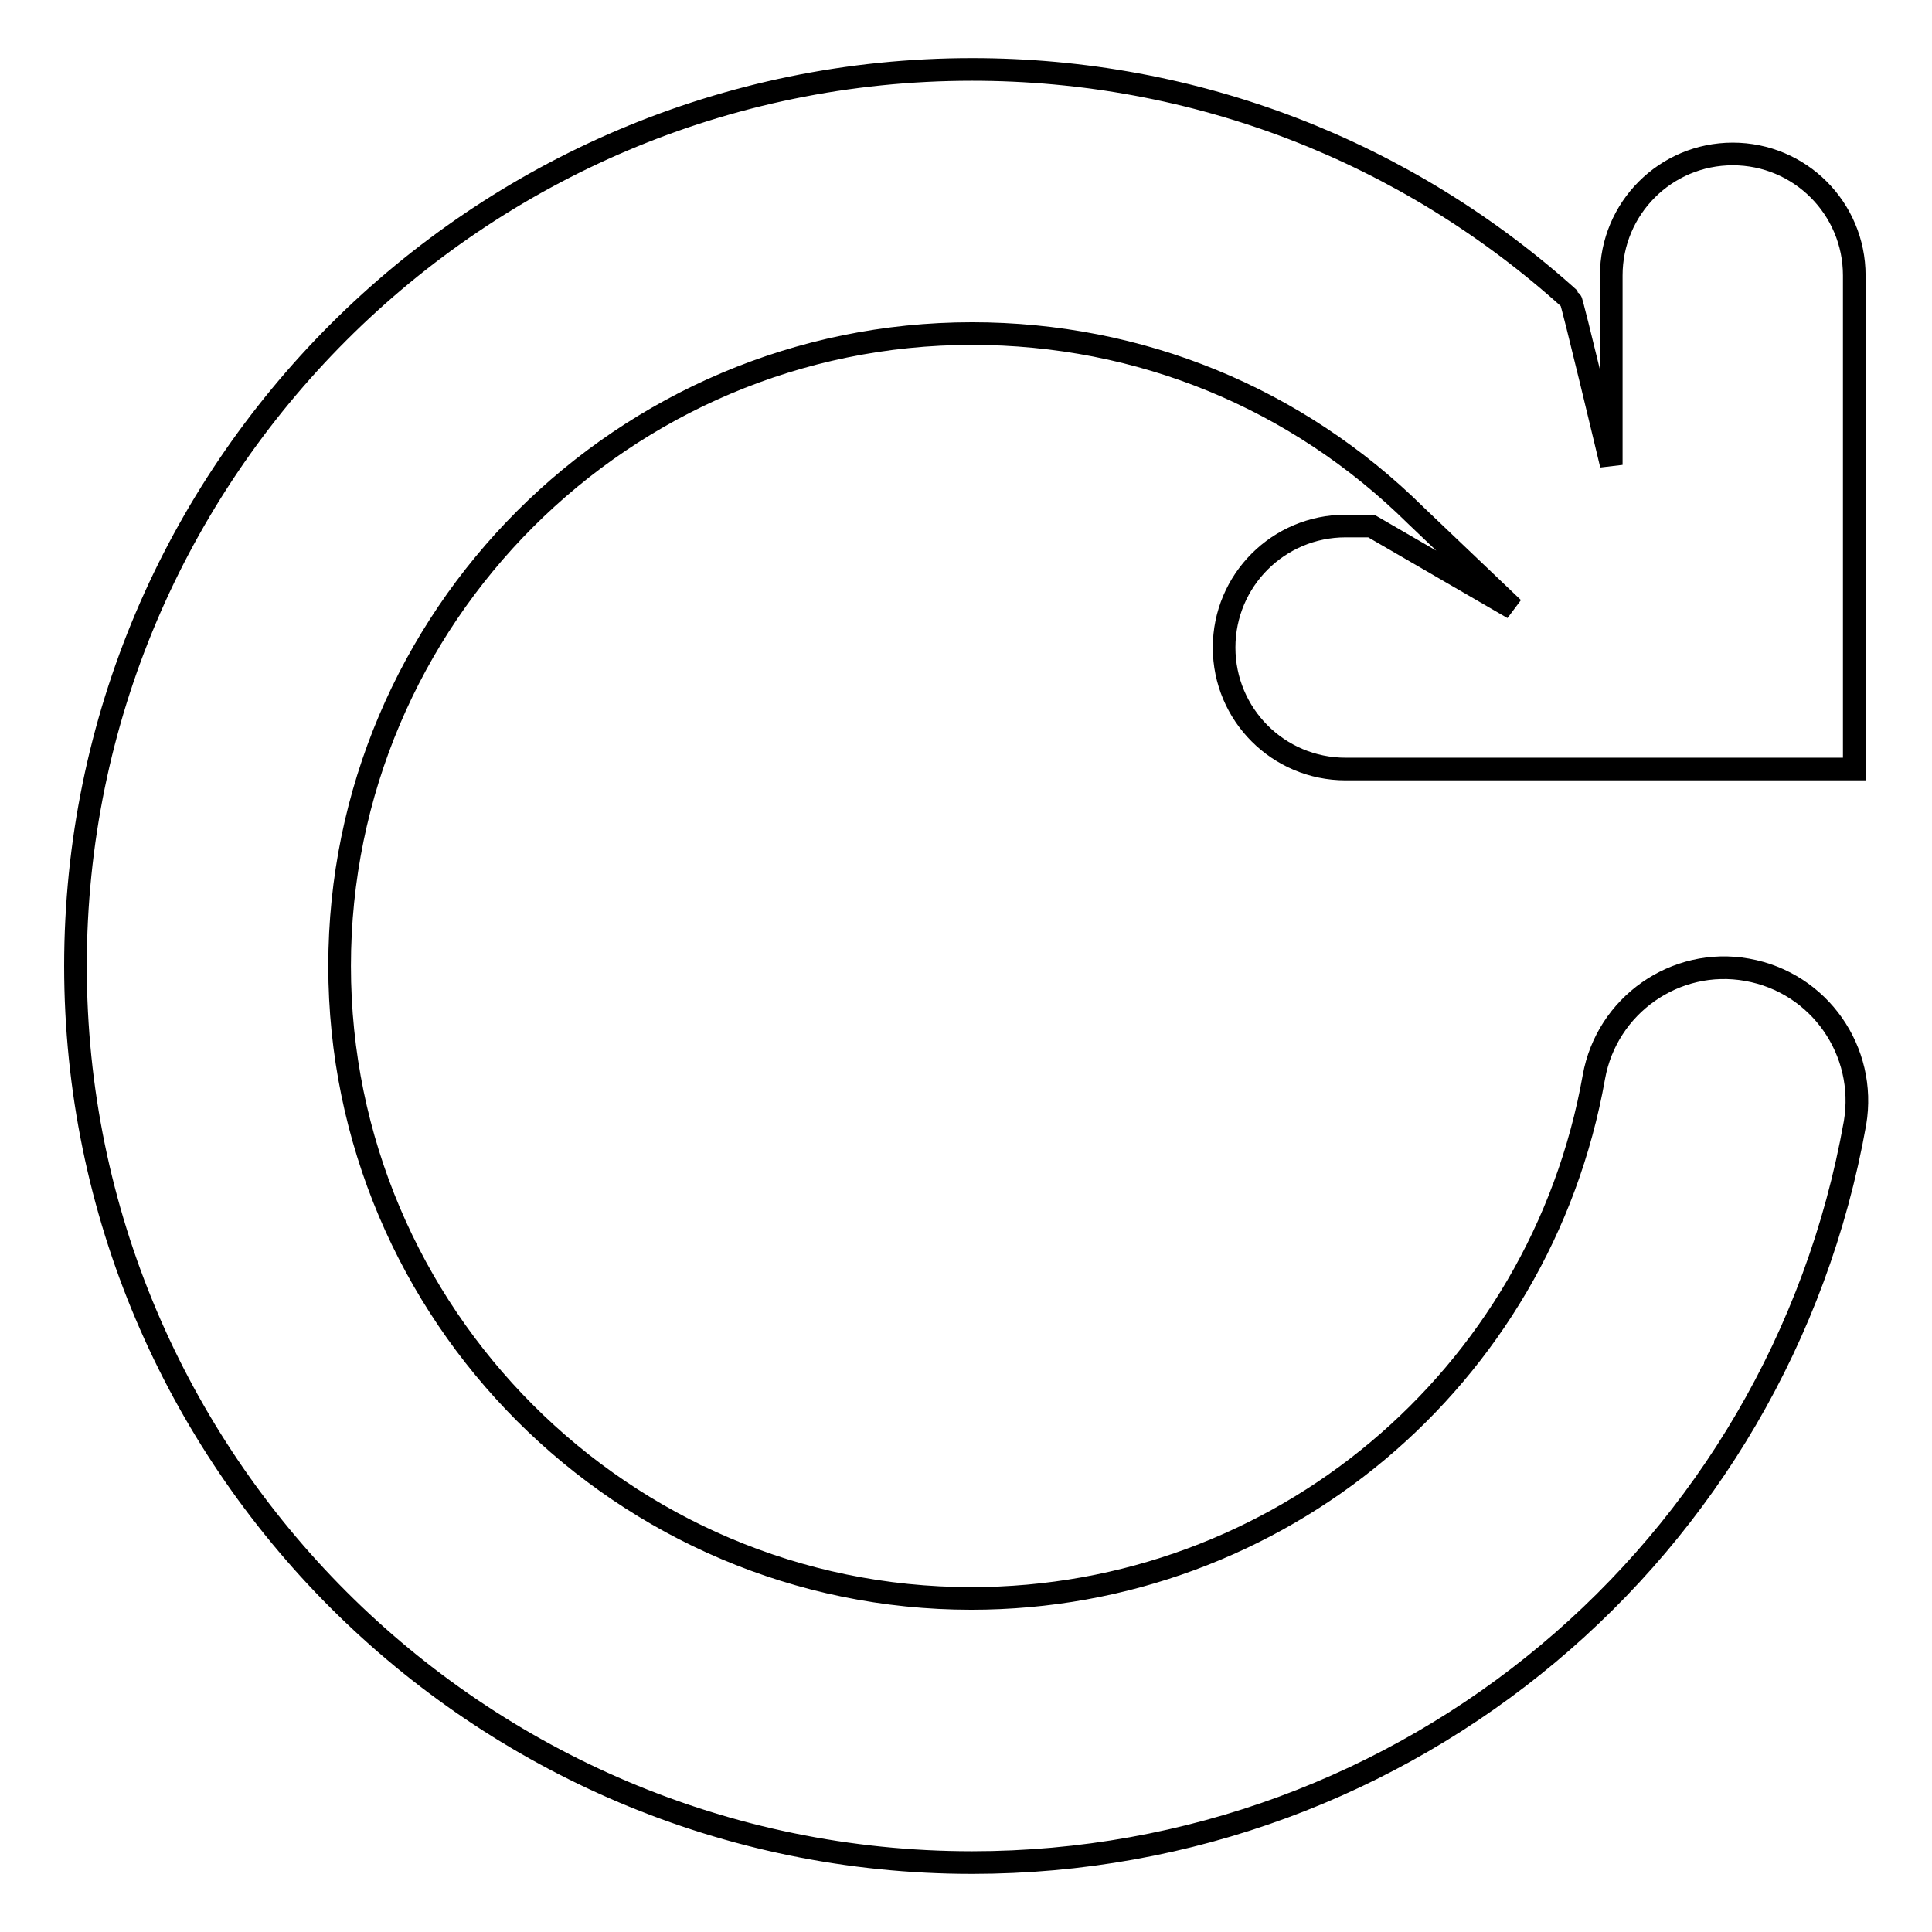
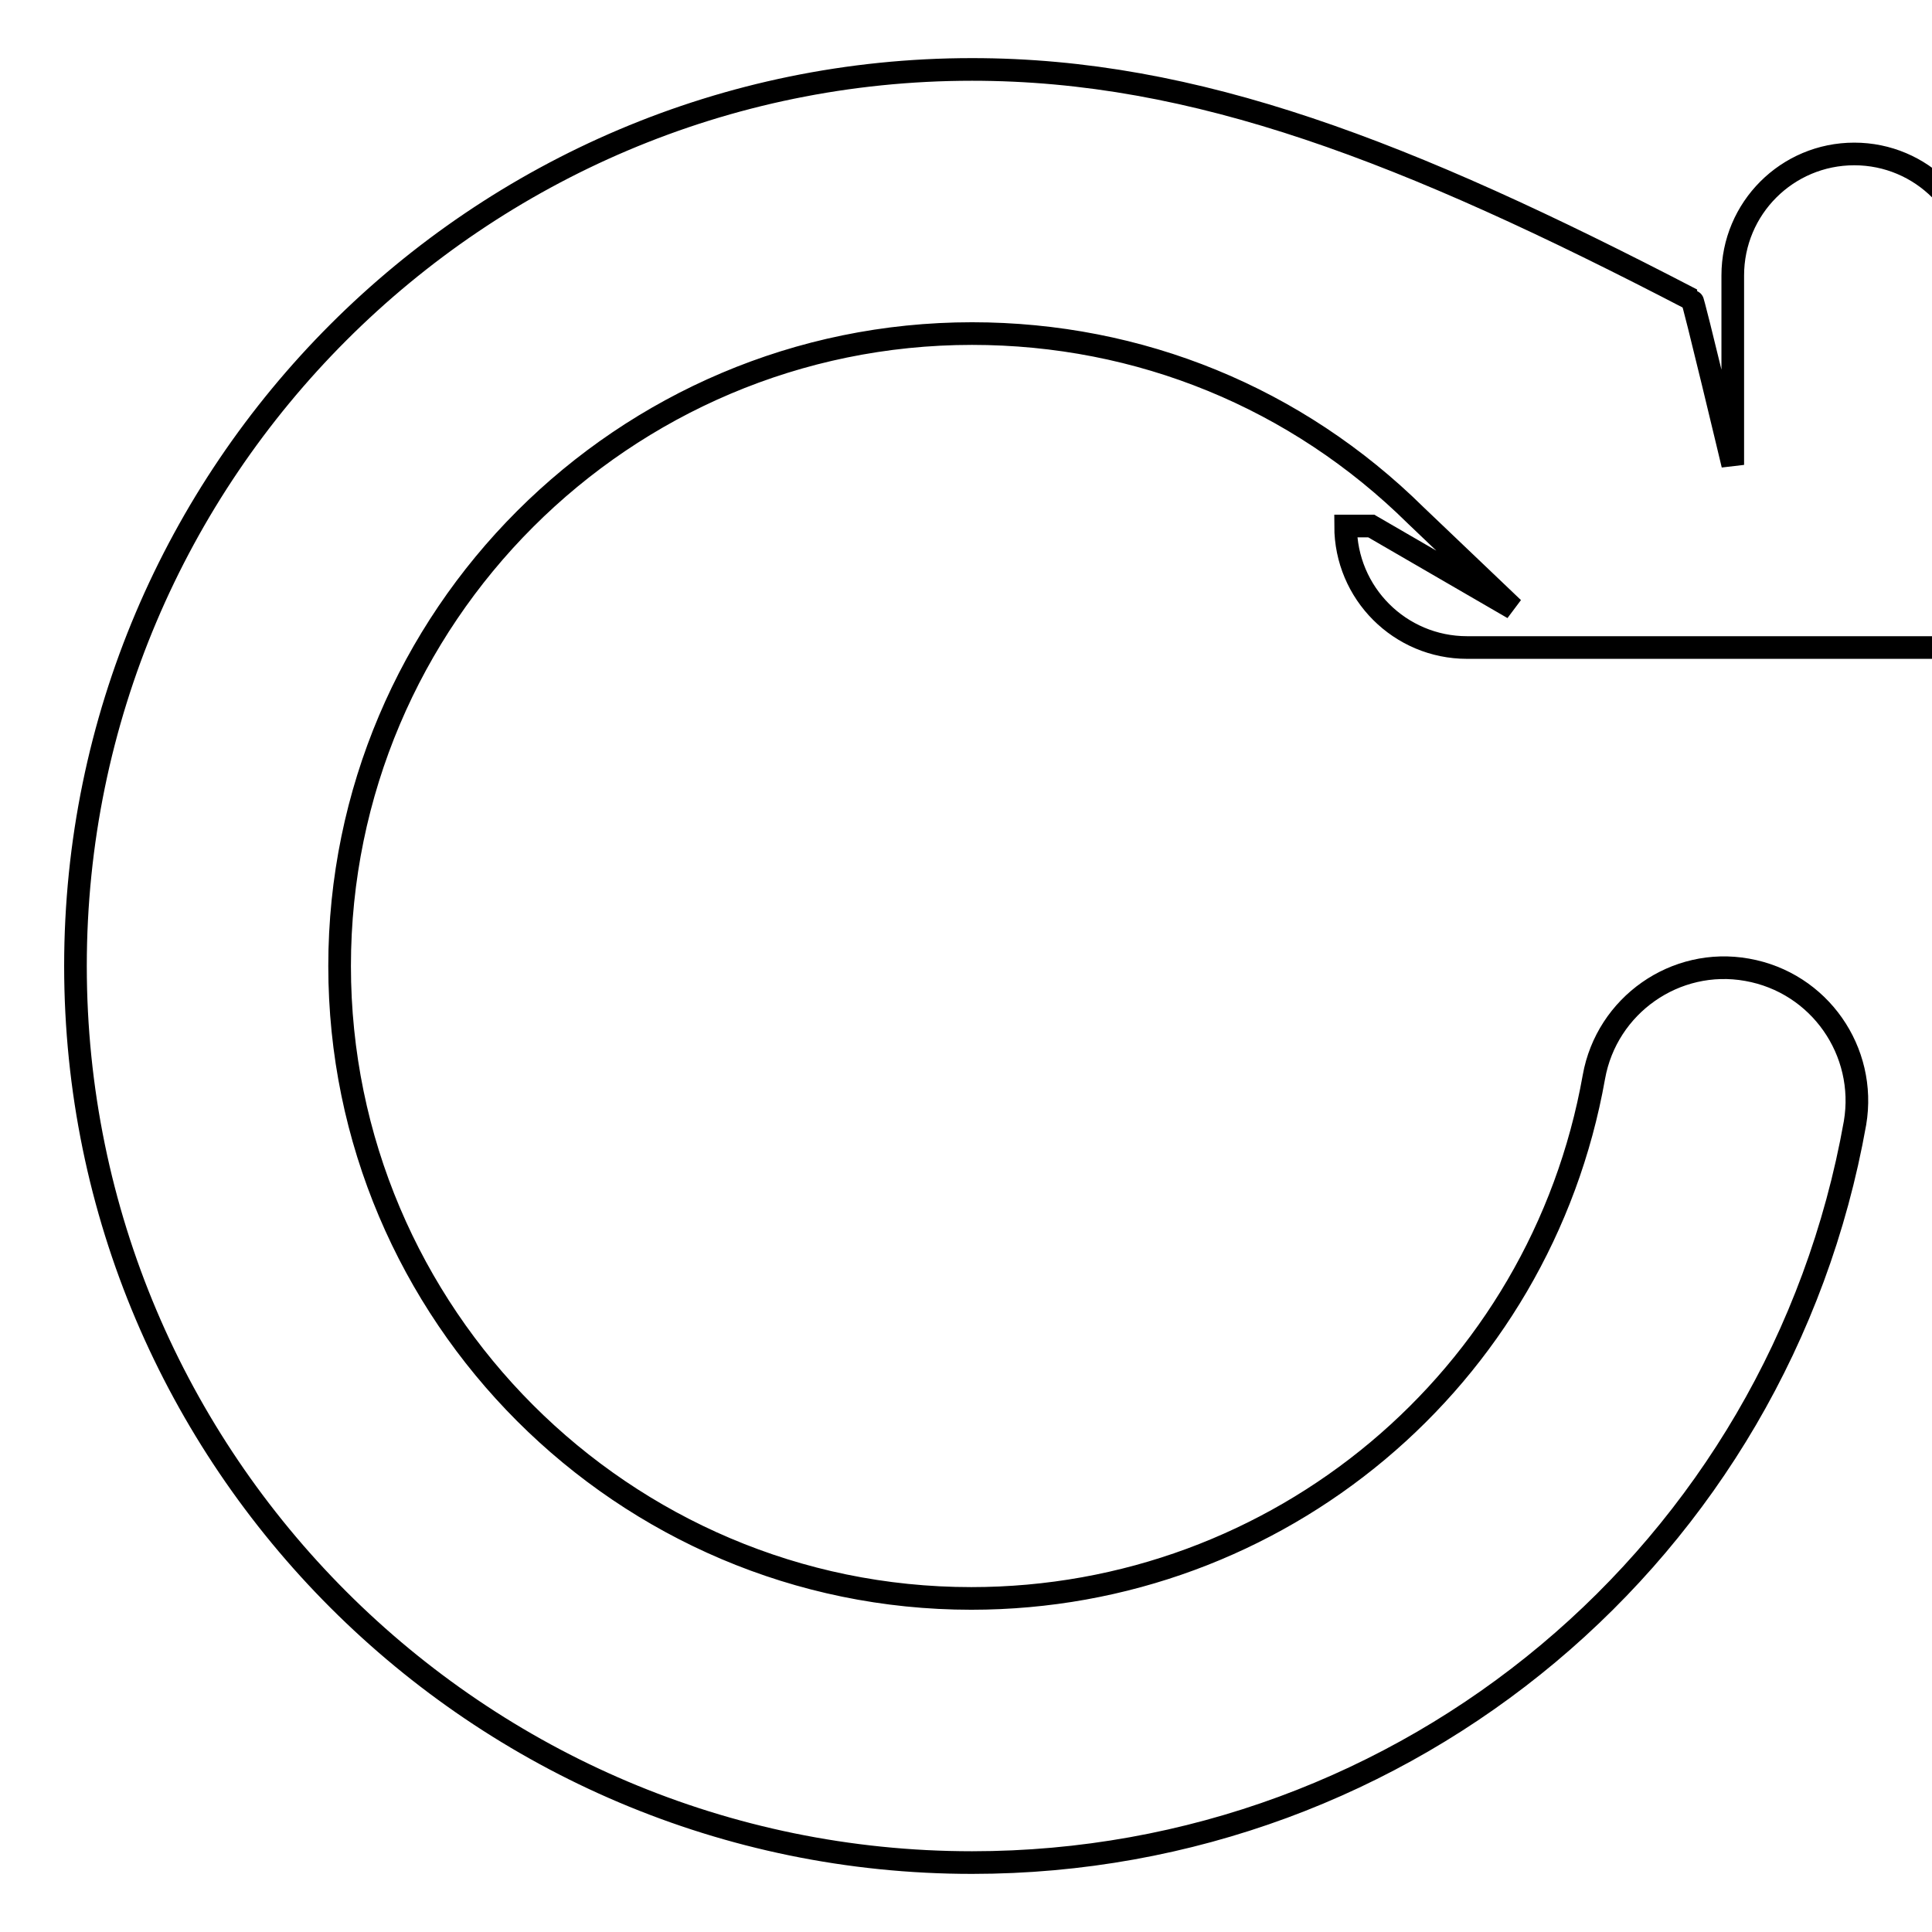
<svg xmlns="http://www.w3.org/2000/svg" version="1.1" x="0px" y="0px" viewBox="0 0 256 256" enable-background="new 0 0 256 256" xml:space="preserve">
  <g>
    <g>
-       <path stroke-width="3" fill-opacity="0" stroke="#000000" d="M231.5,128.5c-9.5-1.7-18.6,4.7-20.3,14.2c-7.1,40-41.8,69.1-82.5,69.1C82.6,211.8,45,174.2,45,128c0-46.2,37.6-83.8,83.8-83.8c22.2,0,43,8.5,58.8,24.1h0l12.9,12.3l-18.8-10.9h-3.4c-8.9,0-16.1,7.2-16.1,16.1c0,8.9,7.2,16.1,16.1,16.1h67.4V36.5c0-8.9-7.2-16.1-16.1-16.1s-16.1,7.2-16.1,16.1v25.1c0,0-5.2-21.8-5.4-21.9C186.3,20,158.4,9.2,128.8,9.2C63.3,9.2,10,62.5,10,128c0,65.5,53.3,118.8,118.8,118.8c57.7,0,106.9-41.2,117-98C247.4,139.3,241.1,130.2,231.5,128.5z" />
+       <path stroke-width="3" fill-opacity="0" stroke="#000000" d="M231.5,128.5c-9.5-1.7-18.6,4.7-20.3,14.2c-7.1,40-41.8,69.1-82.5,69.1C82.6,211.8,45,174.2,45,128c0-46.2,37.6-83.8,83.8-83.8c22.2,0,43,8.5,58.8,24.1h0l12.9,12.3l-18.8-10.9h-3.4c0,8.9,7.2,16.1,16.1,16.1h67.4V36.5c0-8.9-7.2-16.1-16.1-16.1s-16.1,7.2-16.1,16.1v25.1c0,0-5.2-21.8-5.4-21.9C186.3,20,158.4,9.2,128.8,9.2C63.3,9.2,10,62.5,10,128c0,65.5,53.3,118.8,118.8,118.8c57.7,0,106.9-41.2,117-98C247.4,139.3,241.1,130.2,231.5,128.5z" />
    </g>
  </g>
</svg>